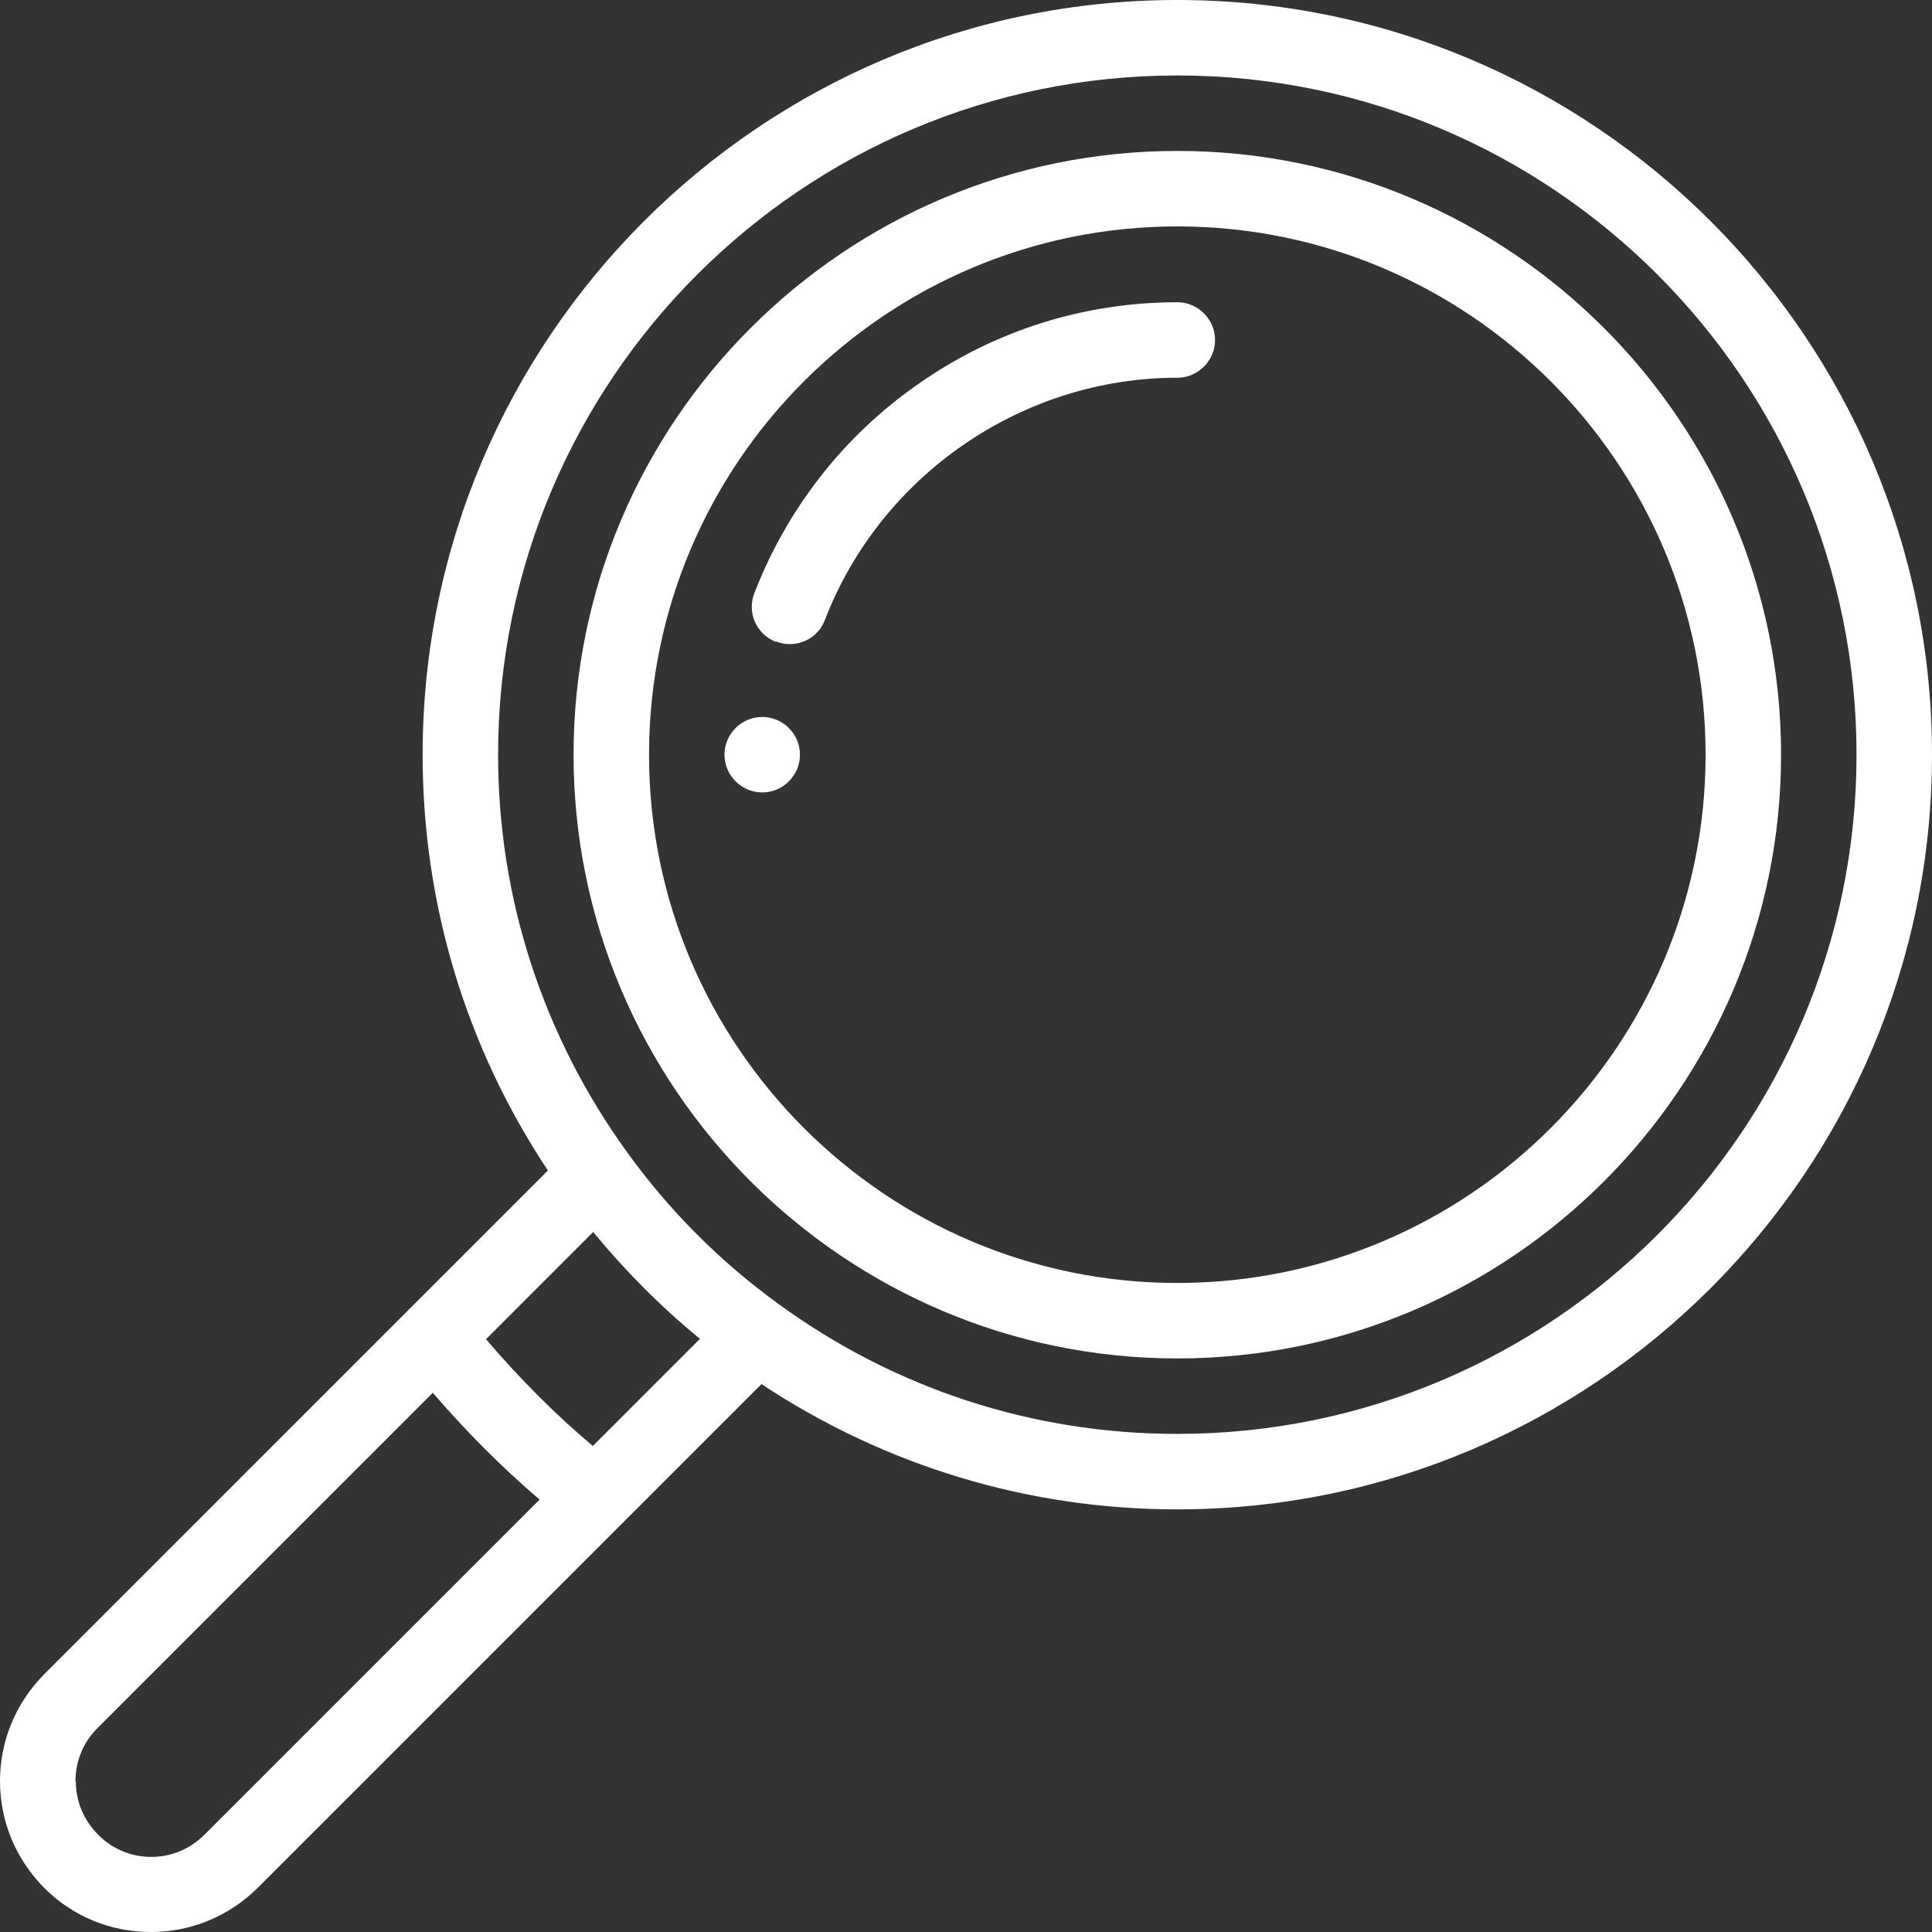
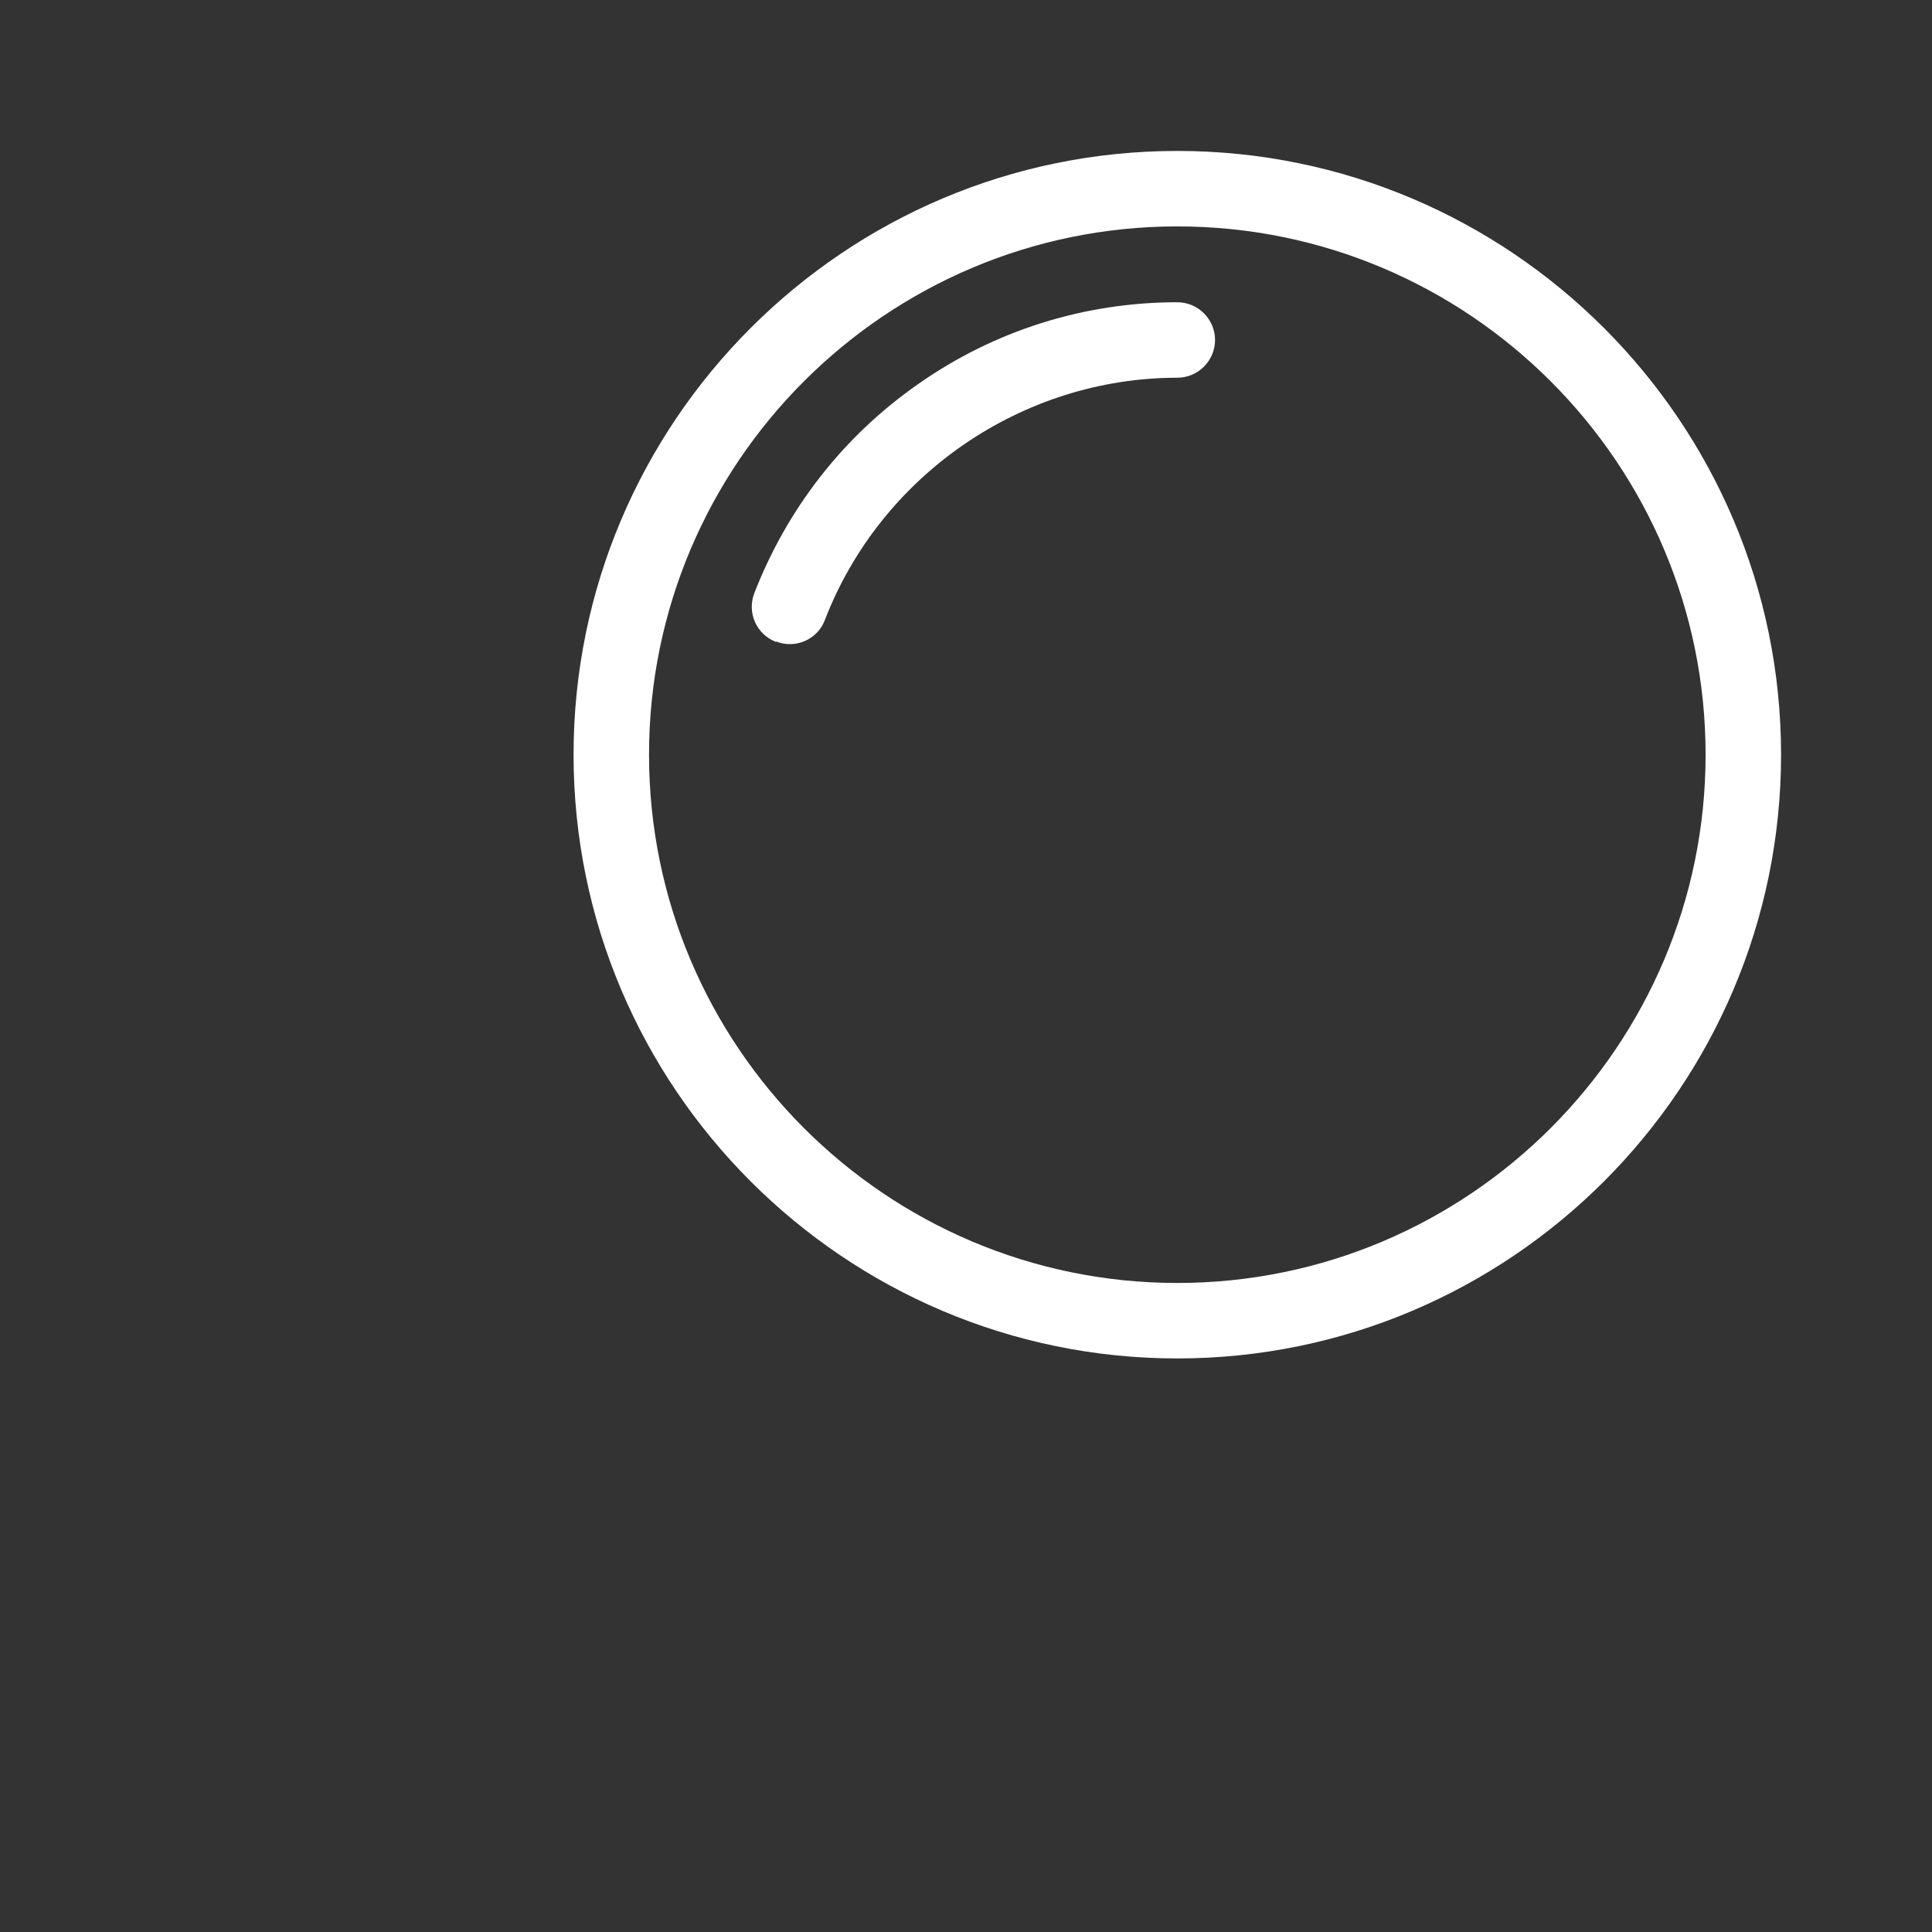
<svg xmlns="http://www.w3.org/2000/svg" version="1.1" viewBox="0 0 512 512">
  <rect x="0" y="0" width="512" height="512" fill="#333333" stroke="none" />
  <defs>
    <style>
      .cls-1 {
        fill: #fff;
      }
    </style>
  </defs>
  <g>
    <g id="Capa_1">
-       <path class="cls-1" d="M192,200c0,5.5,4.5,10,10,10s10-4.5,10-10-4.5-10-10-10-10,4.5-10,10Z" />
-       <path class="cls-1" d="M0,472c0,10.7,4.2,20.7,11.7,28.3,7.6,7.6,17.6,11.7,28.3,11.7s20.7-4.2,28.3-11.7l96.6-96.6h0s36.9-36.9,36.9-36.9c32.8,21.7,70.7,33.2,110.2,33.2,110.3,0,200-89.7,200-200S422.3,0,312,0,112,89.7,112,200c0,39.6,11.5,77.5,33.2,110.2L11.7,443.7C4.2,451.3,0,461.3,0,472ZM166.3,305.5c-22.4-30.9-34.3-67.4-34.3-105.5,0-99.3,80.7-180,180-180,99.3,0,180,80.7,180,180s-80.7,180-180,180c-38.2,0-74.7-11.9-105.5-34.3,0,0,0,0,0,0-15.5-11.2-29-24.7-40.2-40.2ZM157.1,383.2c-10.2-8.6-19.6-18.1-28.3-28.3l28.4-28.4c8.5,10.3,17.9,19.8,28.3,28.3l-28.4,28.4ZM20,472c0-5.3,2.1-10.4,5.9-14.1l88.8-88.8c8.7,10.1,18.1,19.6,28.3,28.3l-88.8,88.8c-3.8,3.8-8.8,5.9-14.1,5.9s-10.4-2.1-14.1-5.9c-3.8-3.8-5.9-8.8-5.9-14.1Z" />
      <path class="cls-1" d="M152,200c0,88.2,71.8,160,160,160s160-71.8,160-160S400.2,40,312,40s-160,71.8-160,160ZM172,200c0-77.2,62.8-140,140-140s140,62.8,140,140-62.8,140-140,140-140-62.8-140-140Z" />
      <path class="cls-1" d="M205.7,170c1.2.5,2.4.7,3.6.7,4,0,7.8-2.4,9.3-6.4,14.8-38.4,52.3-64.2,93.4-64.2,5.5,0,10-4.5,10-10,0-5.5-4.5-10-10-10-24.7,0-48.5,7.5-68.7,21.7-19.8,13.8-34.7,33-43.4,55.4-2,5.2.6,10.9,5.7,12.9Z" />
    </g>
  </g>
</svg>